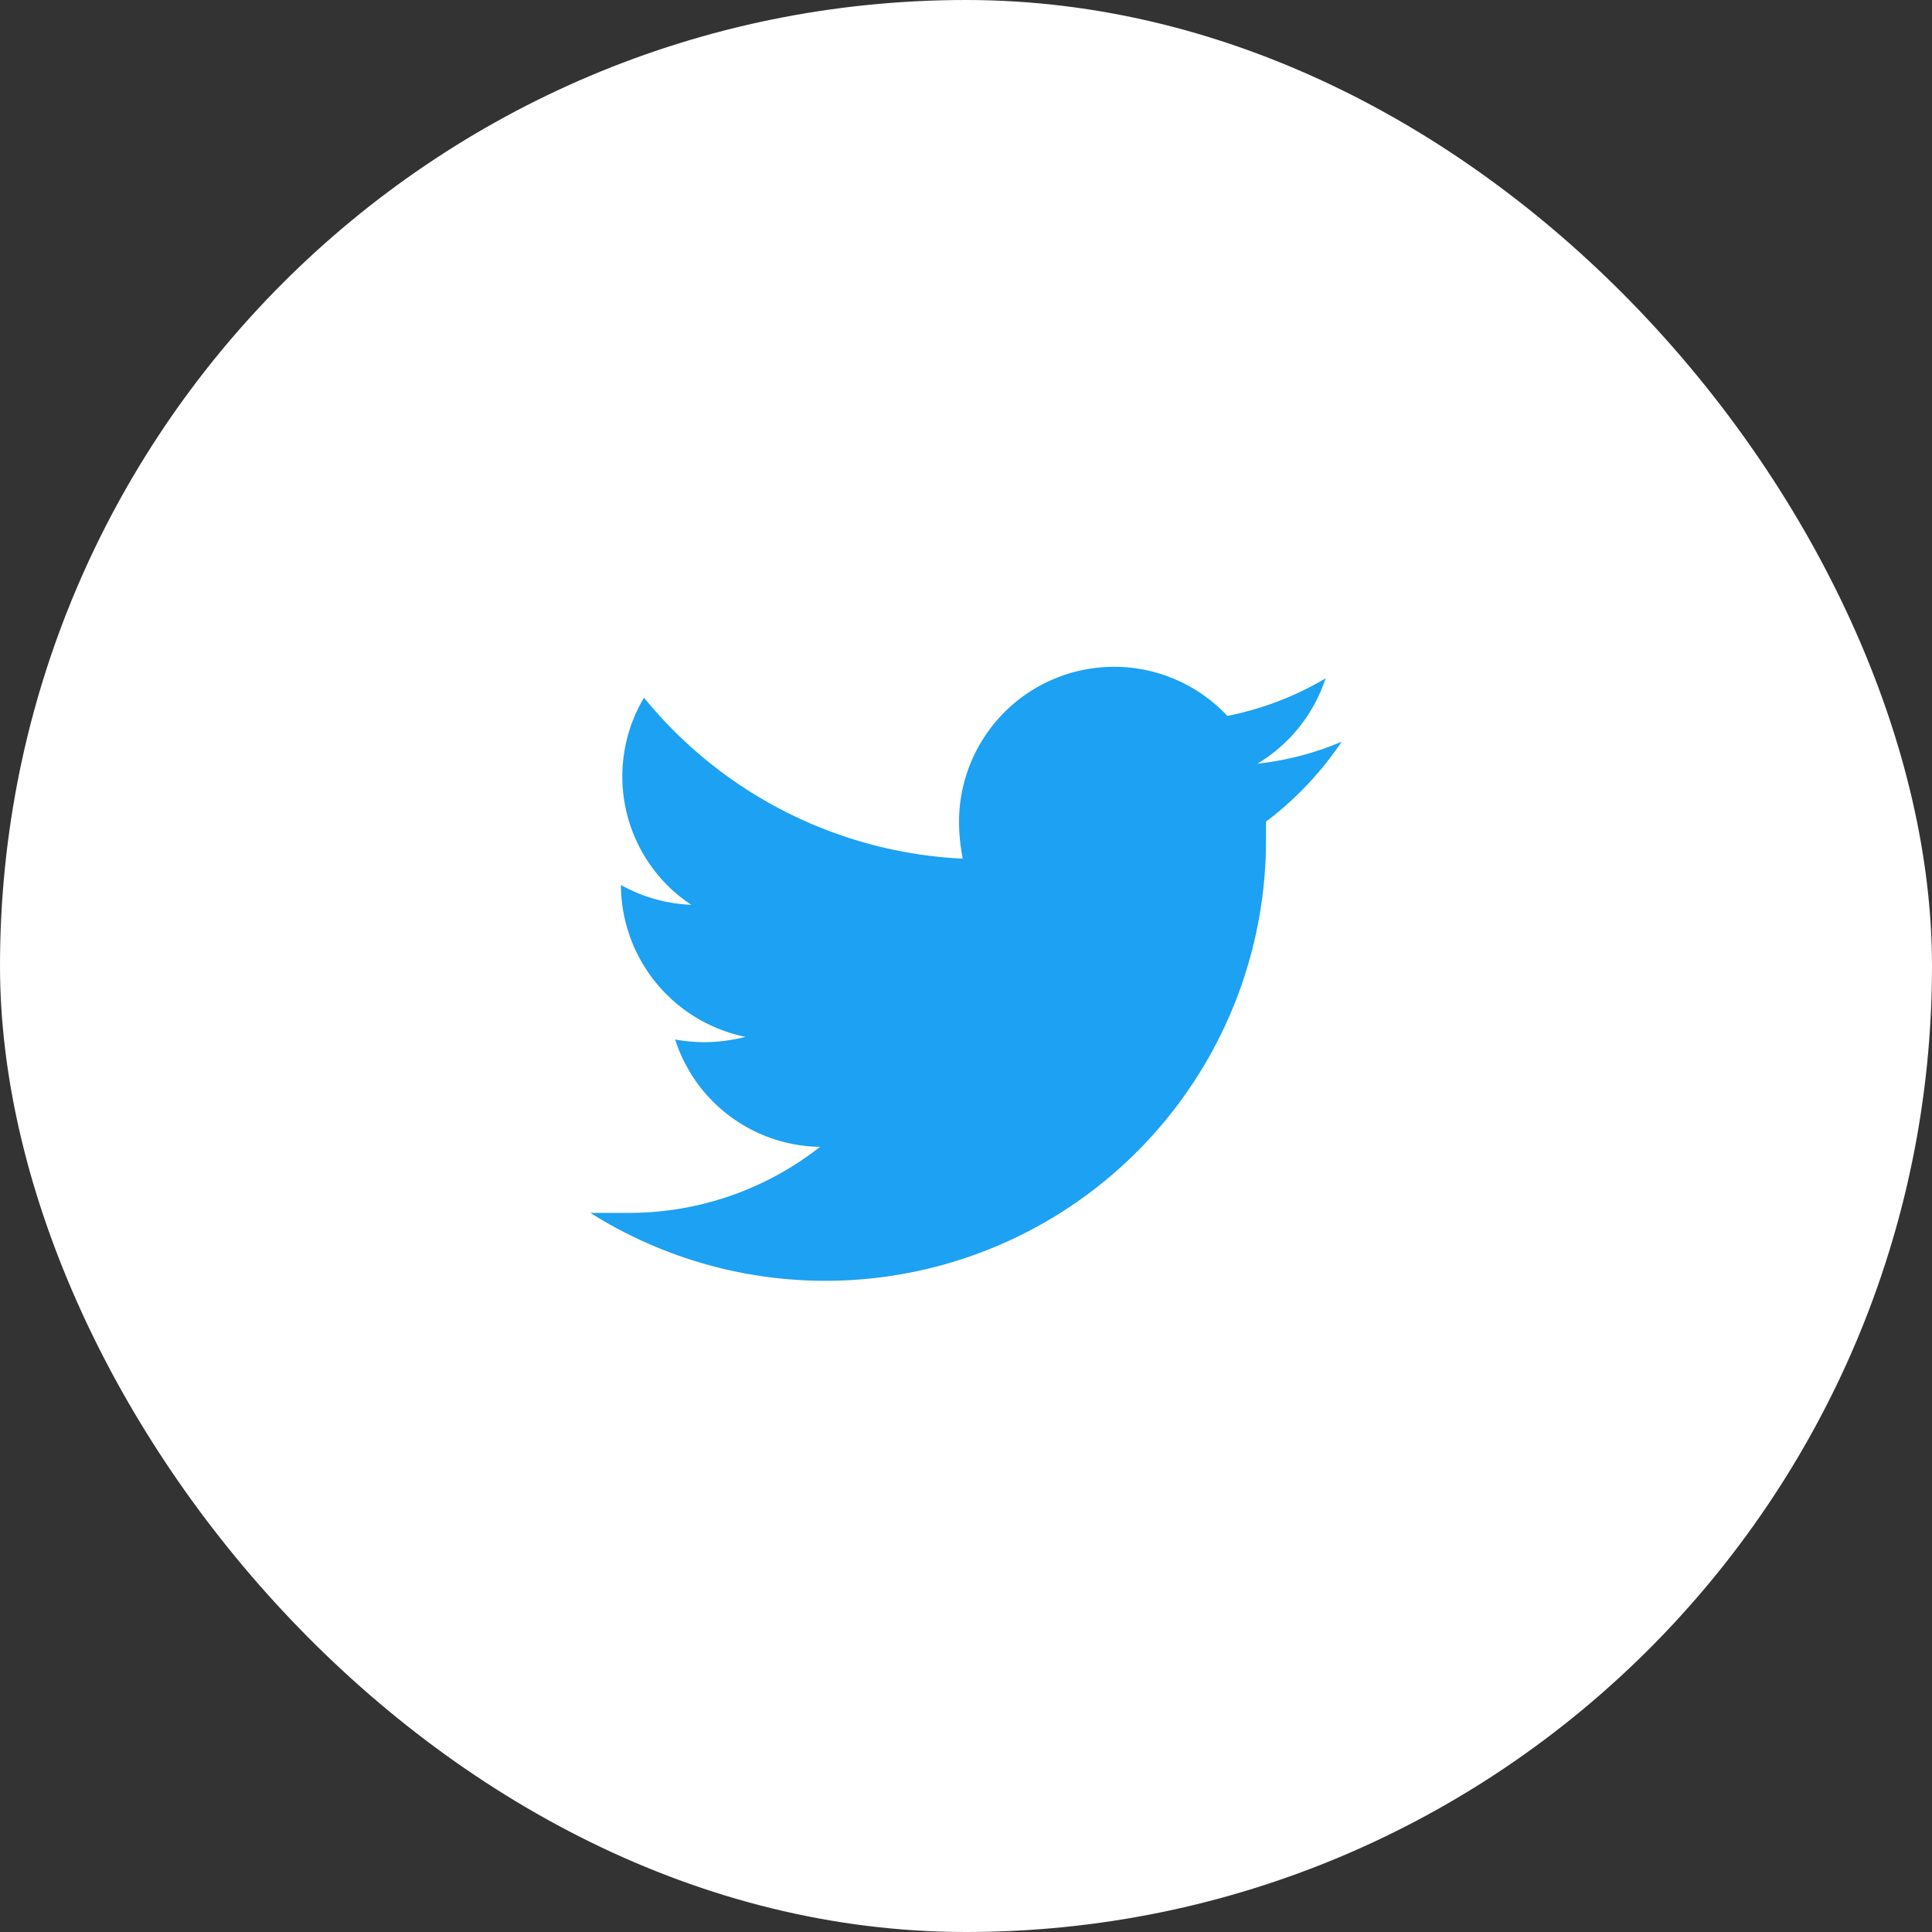
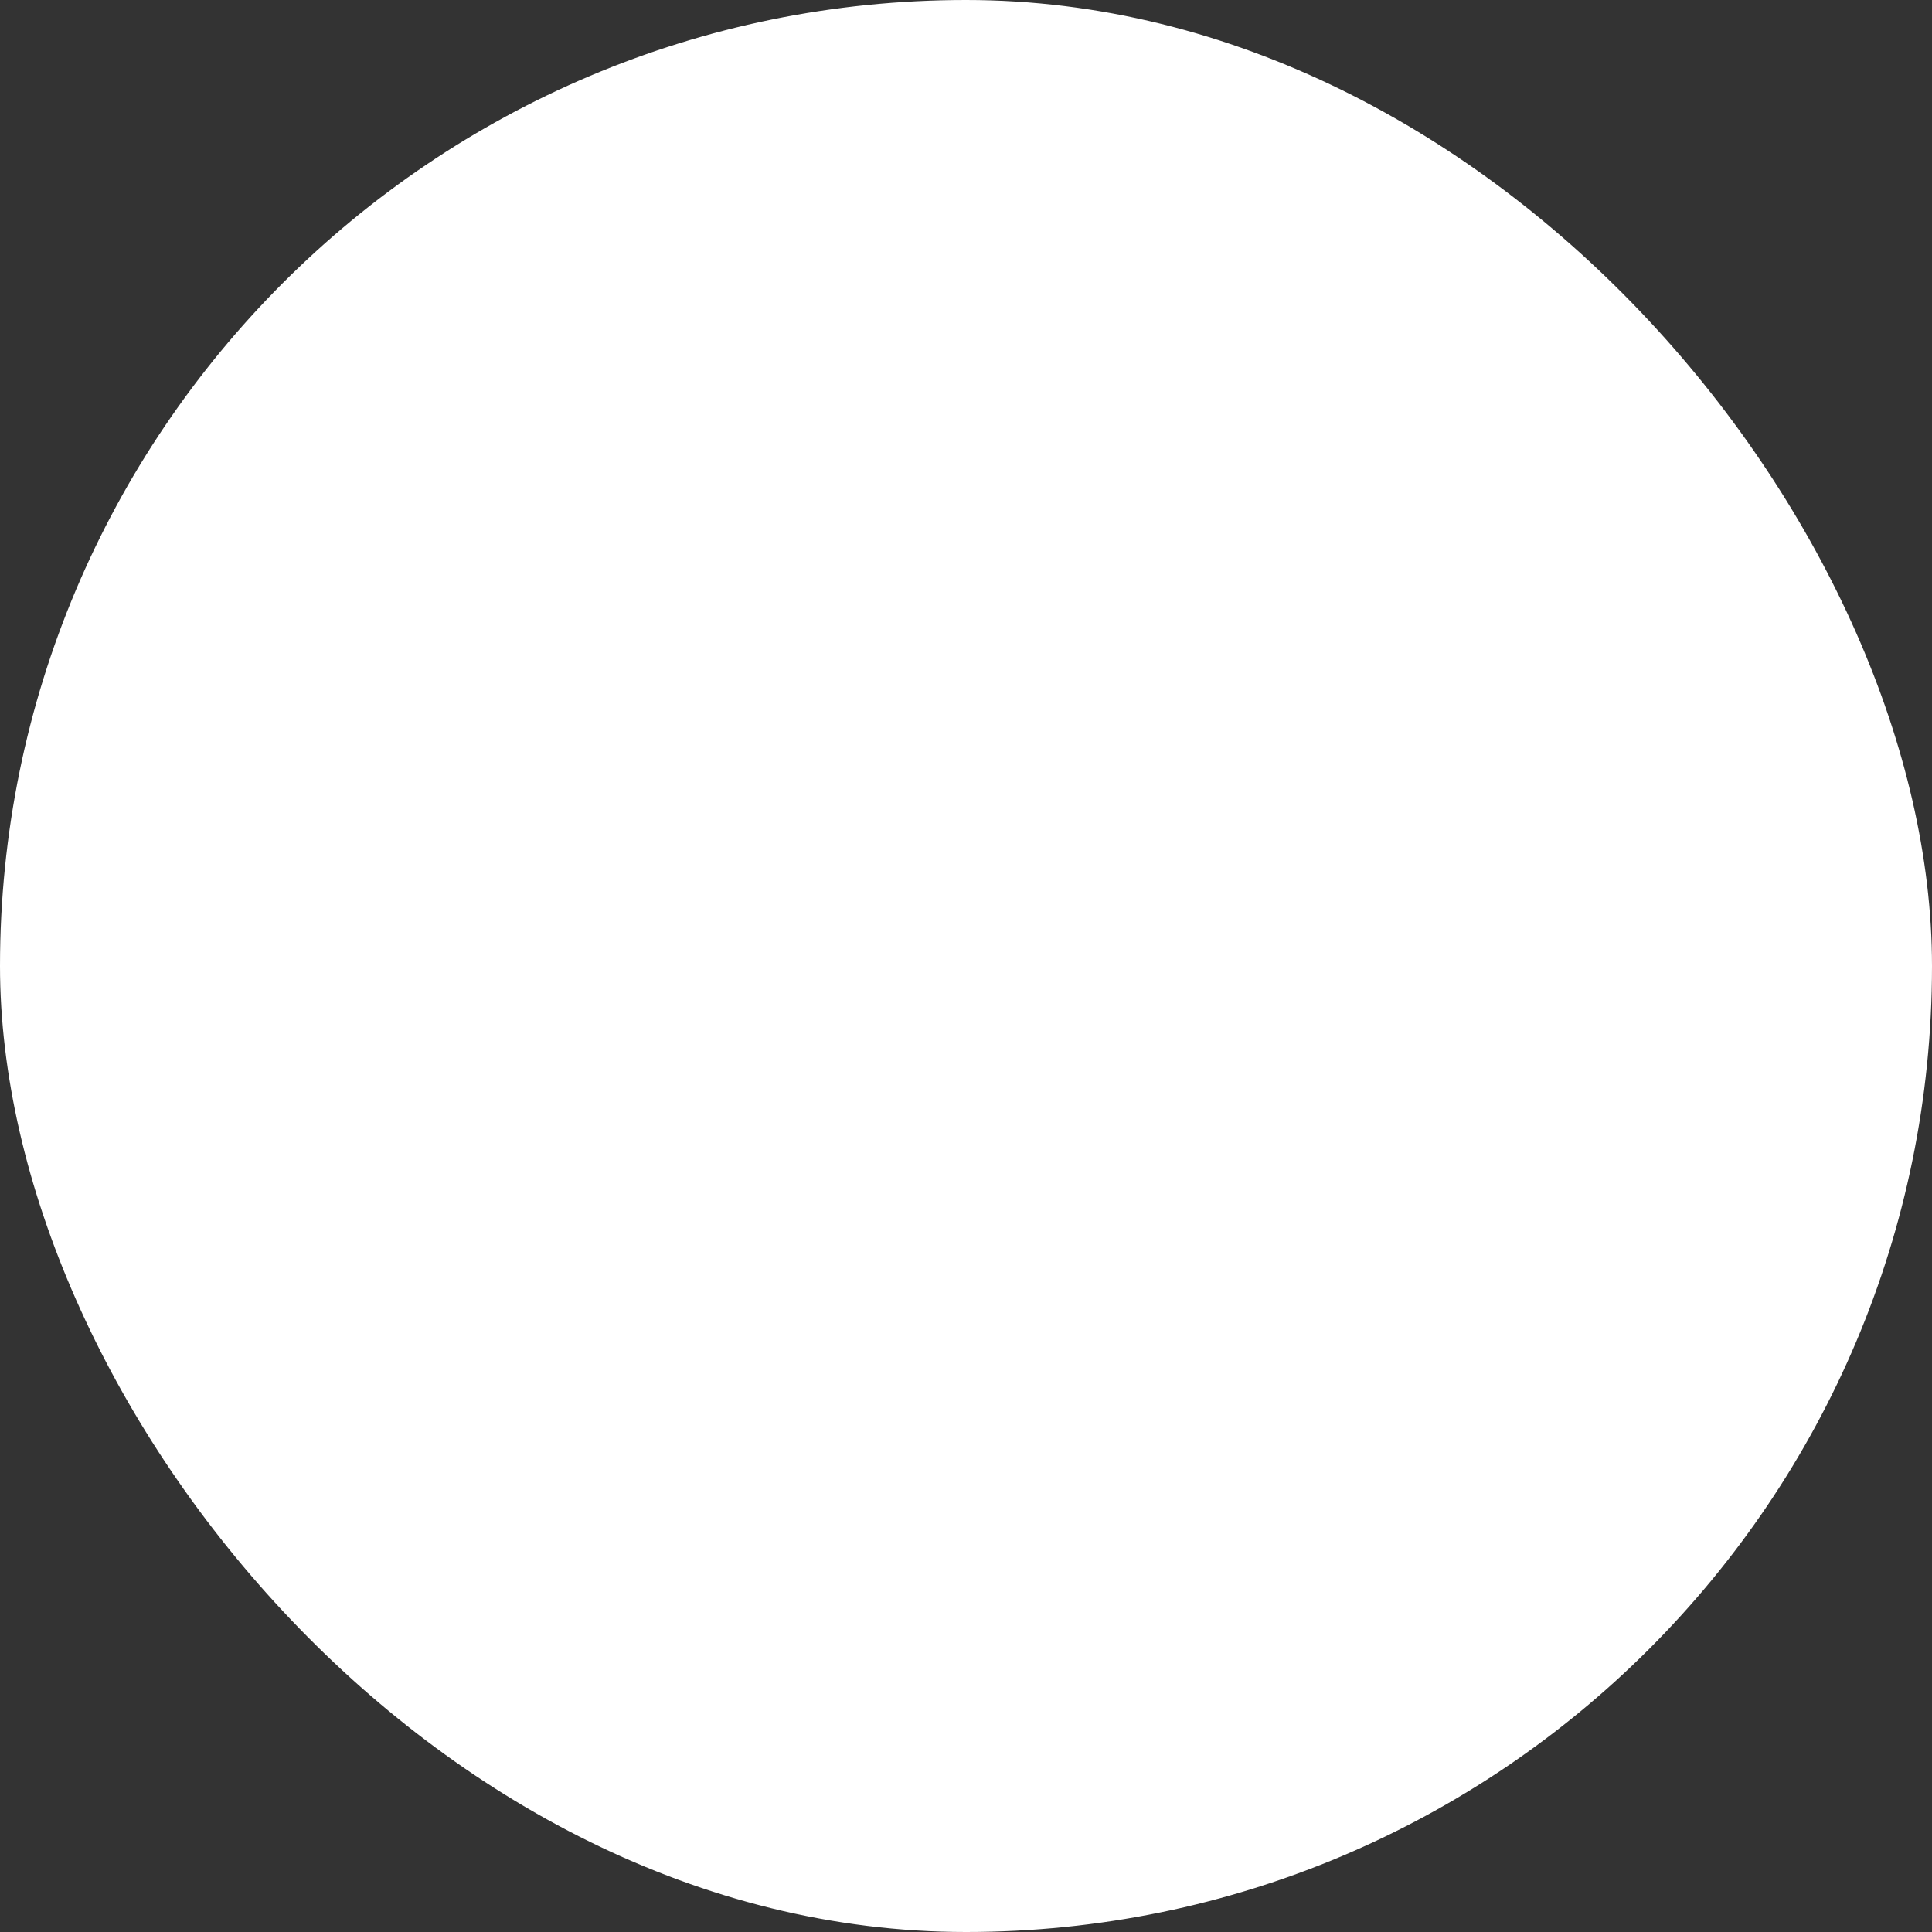
<svg xmlns="http://www.w3.org/2000/svg" width="36" height="36" viewBox="0 0 36 36">
  <rect x="0" y="0" width="36" height="36" fill="#333333" stroke="none" />
  <title>twitter_1</title>
  <g id="4a7d15a6-41b3-4c14-9cff-fc6b433a1a06" data-name="Layer 2">
    <g id="036b5230-0431-4938-872e-fe9d409968e6" data-name="Layer 1">
      <g>
        <rect width="36" height="36" rx="18" ry="18" transform="translate(36 36) rotate(180)" style="fill: #fff" />
-         <path d="M23.59,15.31v.38A8.21,8.21,0,0,1,11,22.6c.24,0,.46,0,.7,0a5.75,5.75,0,0,0,3.58-1.23,2.88,2.88,0,0,1-2.7-2,3.31,3.31,0,0,0,.55.05,3.17,3.17,0,0,0,.76-.1,2.9,2.9,0,0,1-2.32-2.83v0a2.92,2.92,0,0,0,1.31.37A2.87,2.87,0,0,1,12,13a8.16,8.16,0,0,0,5.94,3,3.6,3.6,0,0,1-.07-.66,2.89,2.89,0,0,1,5-2,5.79,5.79,0,0,0,1.83-.7,2.91,2.91,0,0,1-1.27,1.59A5.52,5.52,0,0,0,25,13.82,6.18,6.18,0,0,1,23.59,15.31Z" style="fill: #1da1f2" />
      </g>
    </g>
  </g>
</svg>